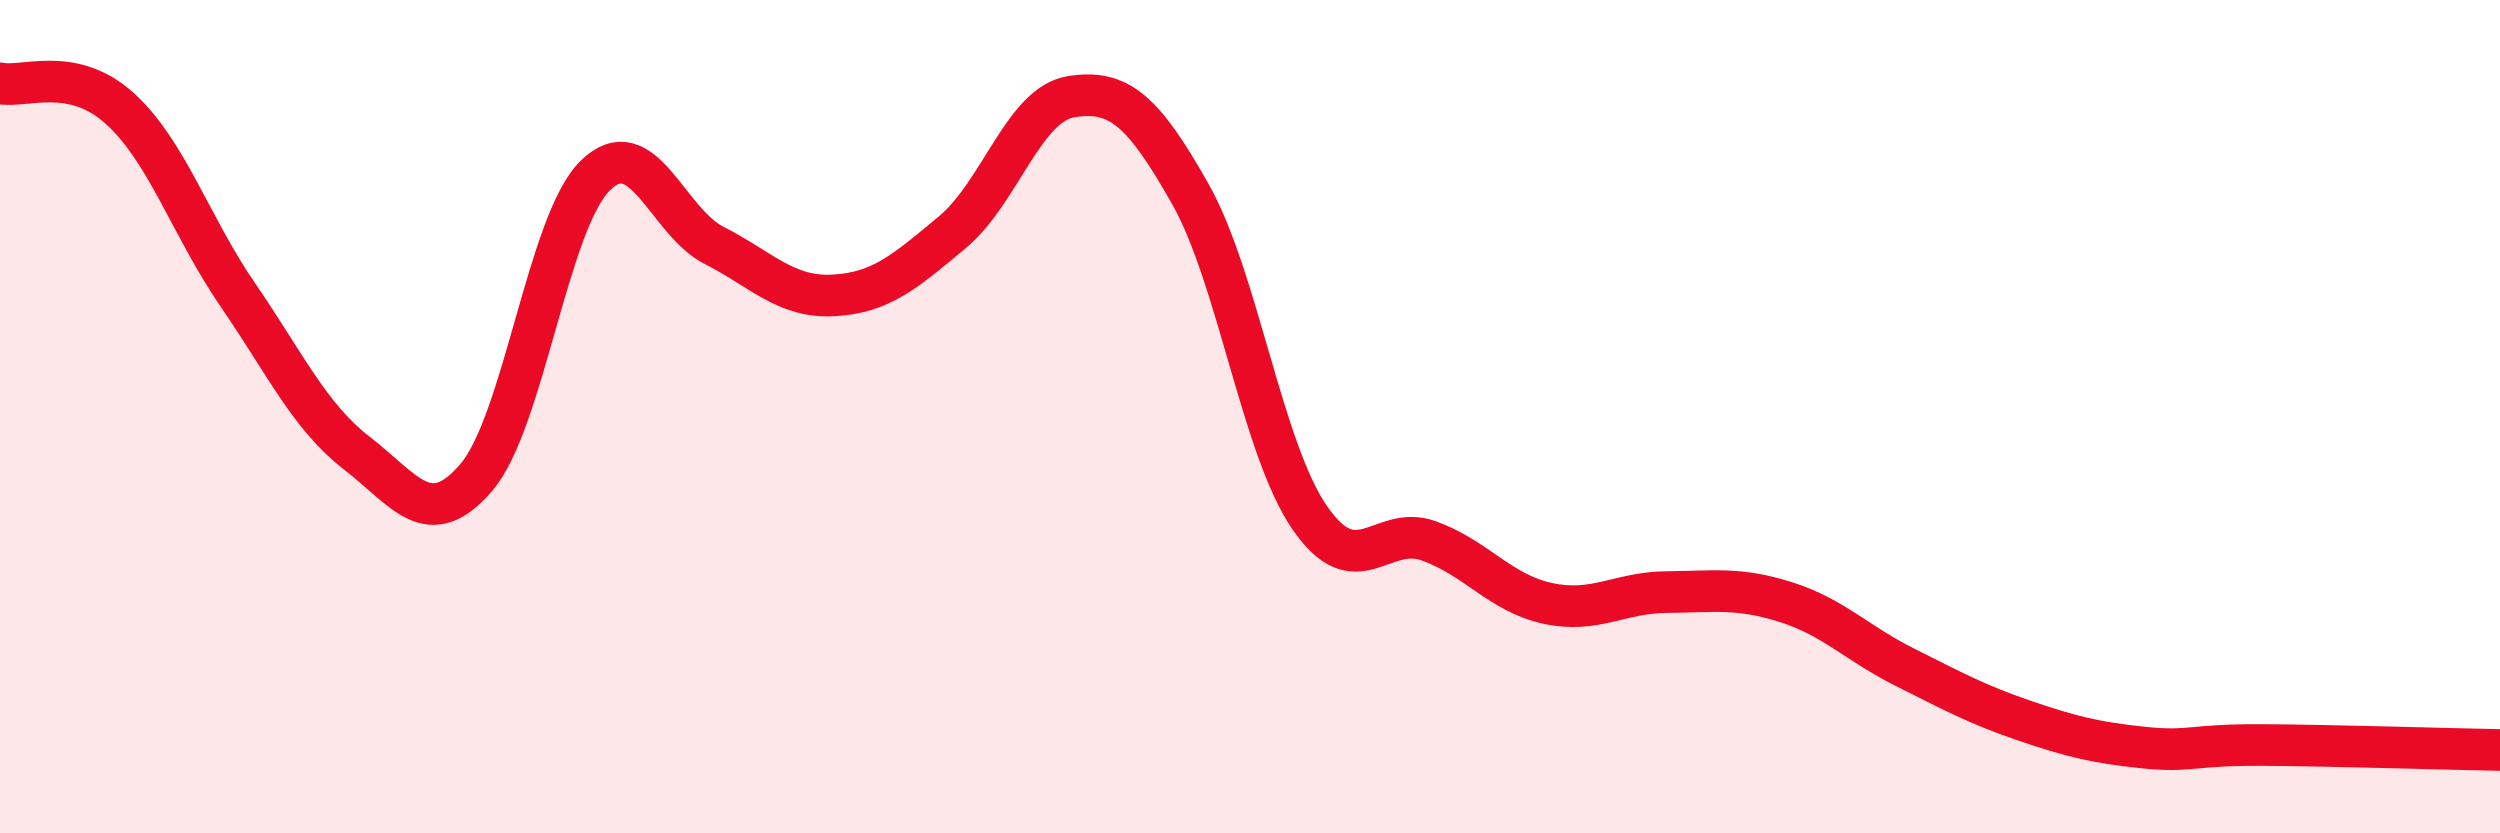
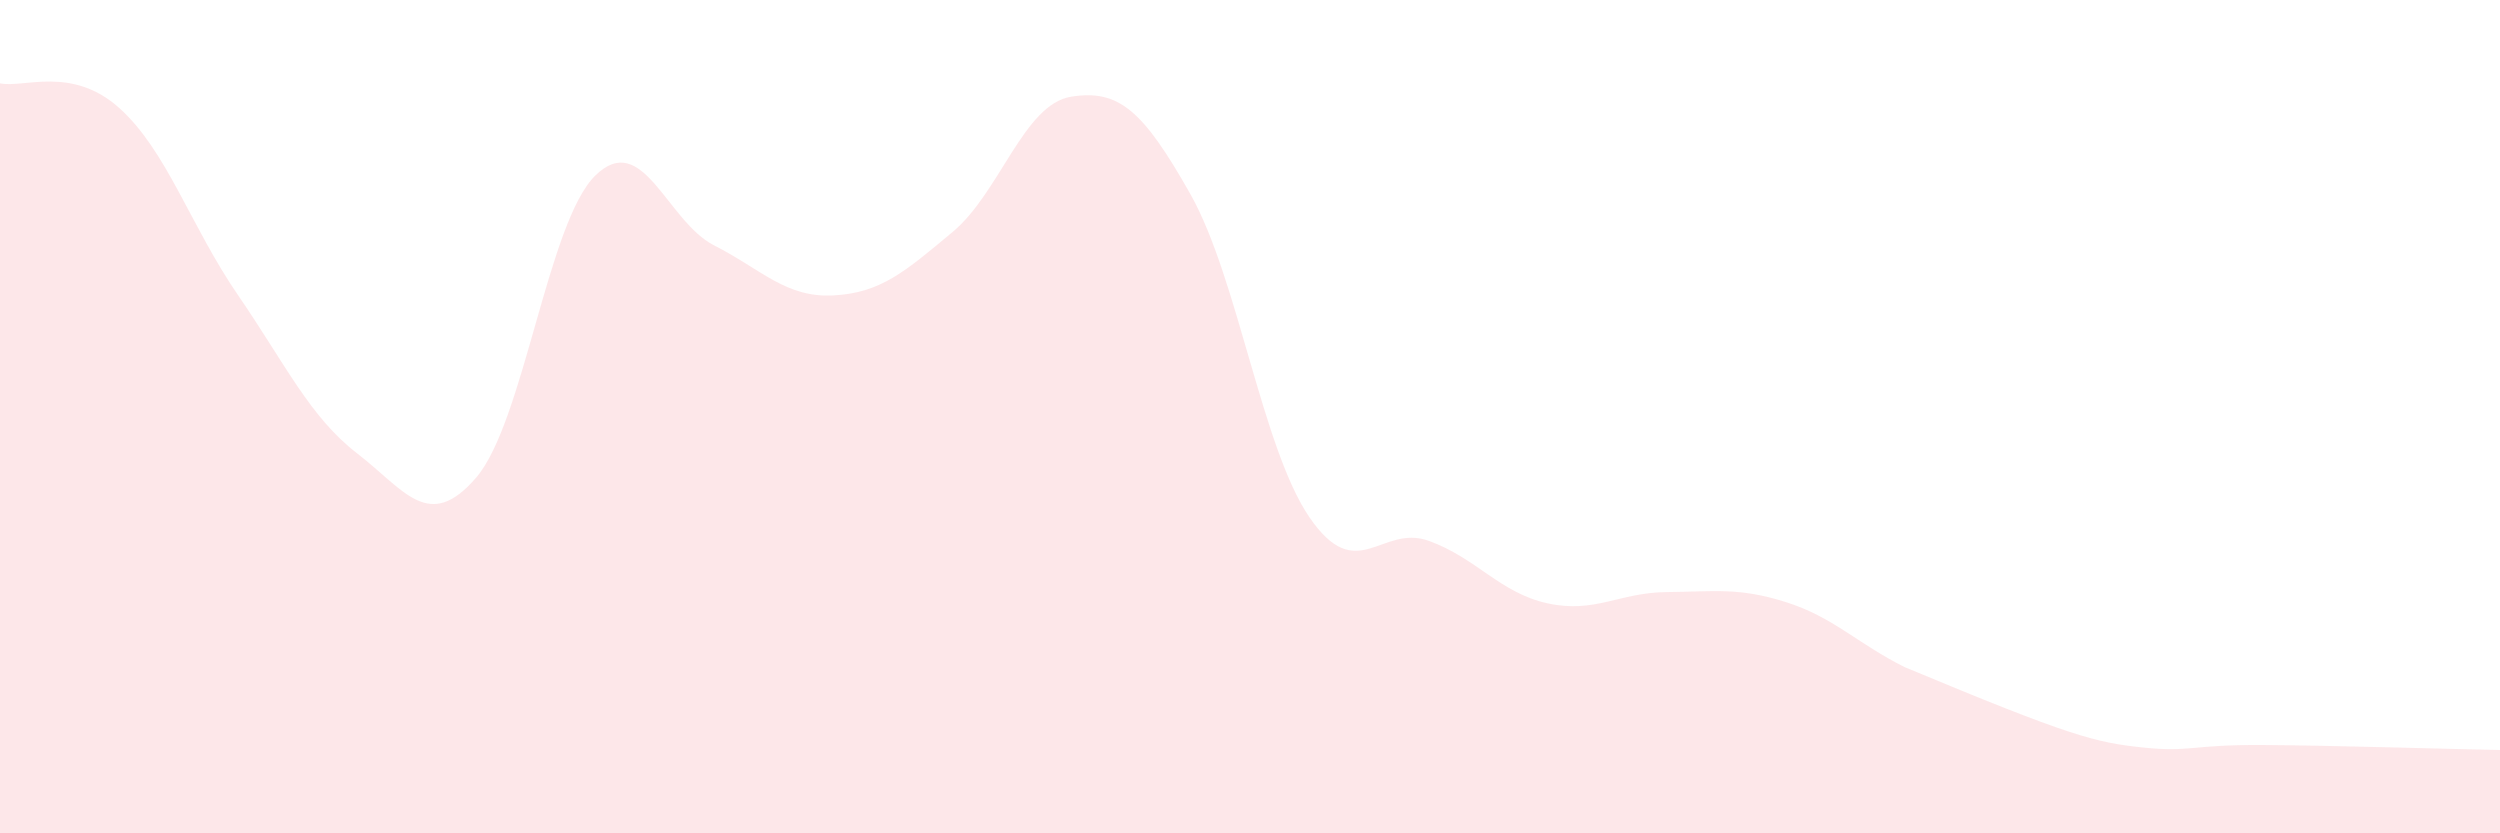
<svg xmlns="http://www.w3.org/2000/svg" width="60" height="20" viewBox="0 0 60 20">
-   <path d="M 0,2 C 0.57,2.12 1.72,1.57 2.86,2.59 C 4,3.61 4.57,5.42 5.71,7.08 C 6.85,8.74 7.43,10 8.57,10.88 C 9.71,11.76 10.29,12.79 11.43,11.46 C 12.57,10.13 13.15,5.32 14.29,4.21 C 15.43,3.1 16,5.31 17.14,5.89 C 18.28,6.47 18.86,7.15 20,7.09 C 21.14,7.03 21.72,6.52 22.86,5.57 C 24,4.62 24.57,2.5 25.71,2.32 C 26.85,2.14 27.43,2.64 28.57,4.66 C 29.71,6.68 30.29,10.76 31.43,12.42 C 32.57,14.08 33.15,12.57 34.29,12.98 C 35.43,13.39 36,14.23 37.14,14.48 C 38.28,14.73 38.86,14.22 40,14.21 C 41.14,14.2 41.72,14.09 42.86,14.45 C 44,14.81 44.57,15.44 45.71,16.01 C 46.85,16.58 47.43,16.9 48.57,17.29 C 49.71,17.68 50.29,17.82 51.43,17.94 C 52.57,18.06 52.58,17.87 54.29,17.88 C 56,17.89 58.86,17.98 60,18L60 20L0 20Z" fill="#EB0A25" opacity="0.1" stroke-linecap="round" stroke-linejoin="round" />
-   <path d="M 0,2 C 0.57,2.12 1.72,1.57 2.86,2.59 C 4,3.61 4.57,5.42 5.71,7.08 C 6.85,8.74 7.43,10 8.57,10.88 C 9.71,11.76 10.29,12.79 11.43,11.46 C 12.57,10.13 13.15,5.32 14.29,4.21 C 15.43,3.1 16,5.31 17.14,5.89 C 18.28,6.47 18.86,7.15 20,7.09 C 21.14,7.03 21.72,6.52 22.86,5.57 C 24,4.62 24.57,2.5 25.71,2.32 C 26.85,2.14 27.43,2.64 28.57,4.66 C 29.71,6.68 30.29,10.76 31.43,12.42 C 32.57,14.08 33.15,12.57 34.29,12.98 C 35.43,13.39 36,14.23 37.14,14.48 C 38.28,14.73 38.86,14.22 40,14.21 C 41.14,14.2 41.72,14.09 42.86,14.45 C 44,14.81 44.57,15.44 45.71,16.01 C 46.85,16.58 47.43,16.9 48.57,17.29 C 49.71,17.68 50.29,17.82 51.43,17.94 C 52.57,18.06 52.58,17.87 54.29,17.88 C 56,17.89 58.86,17.98 60,18" stroke="#EB0A25" stroke-width="1" fill="none" stroke-linecap="round" stroke-linejoin="round" />
+   <path d="M 0,2 C 0.57,2.12 1.72,1.57 2.86,2.59 C 4,3.61 4.57,5.42 5.71,7.08 C 6.85,8.74 7.43,10 8.57,10.88 C 9.71,11.76 10.29,12.79 11.43,11.46 C 12.57,10.13 13.15,5.32 14.29,4.21 C 15.43,3.1 16,5.31 17.14,5.89 C 18.28,6.47 18.86,7.15 20,7.09 C 21.14,7.03 21.72,6.52 22.86,5.57 C 24,4.62 24.57,2.5 25.71,2.32 C 26.85,2.14 27.43,2.64 28.57,4.66 C 29.71,6.68 30.29,10.76 31.43,12.42 C 32.57,14.08 33.15,12.57 34.29,12.98 C 35.43,13.39 36,14.23 37.14,14.48 C 38.28,14.73 38.86,14.22 40,14.21 C 41.14,14.2 41.72,14.09 42.86,14.45 C 44,14.81 44.57,15.44 45.71,16.01 C 49.71,17.68 50.29,17.82 51.43,17.94 C 52.57,18.06 52.58,17.87 54.29,17.88 C 56,17.89 58.86,17.98 60,18L60 20L0 20Z" fill="#EB0A25" opacity="0.1" stroke-linecap="round" stroke-linejoin="round" />
</svg>